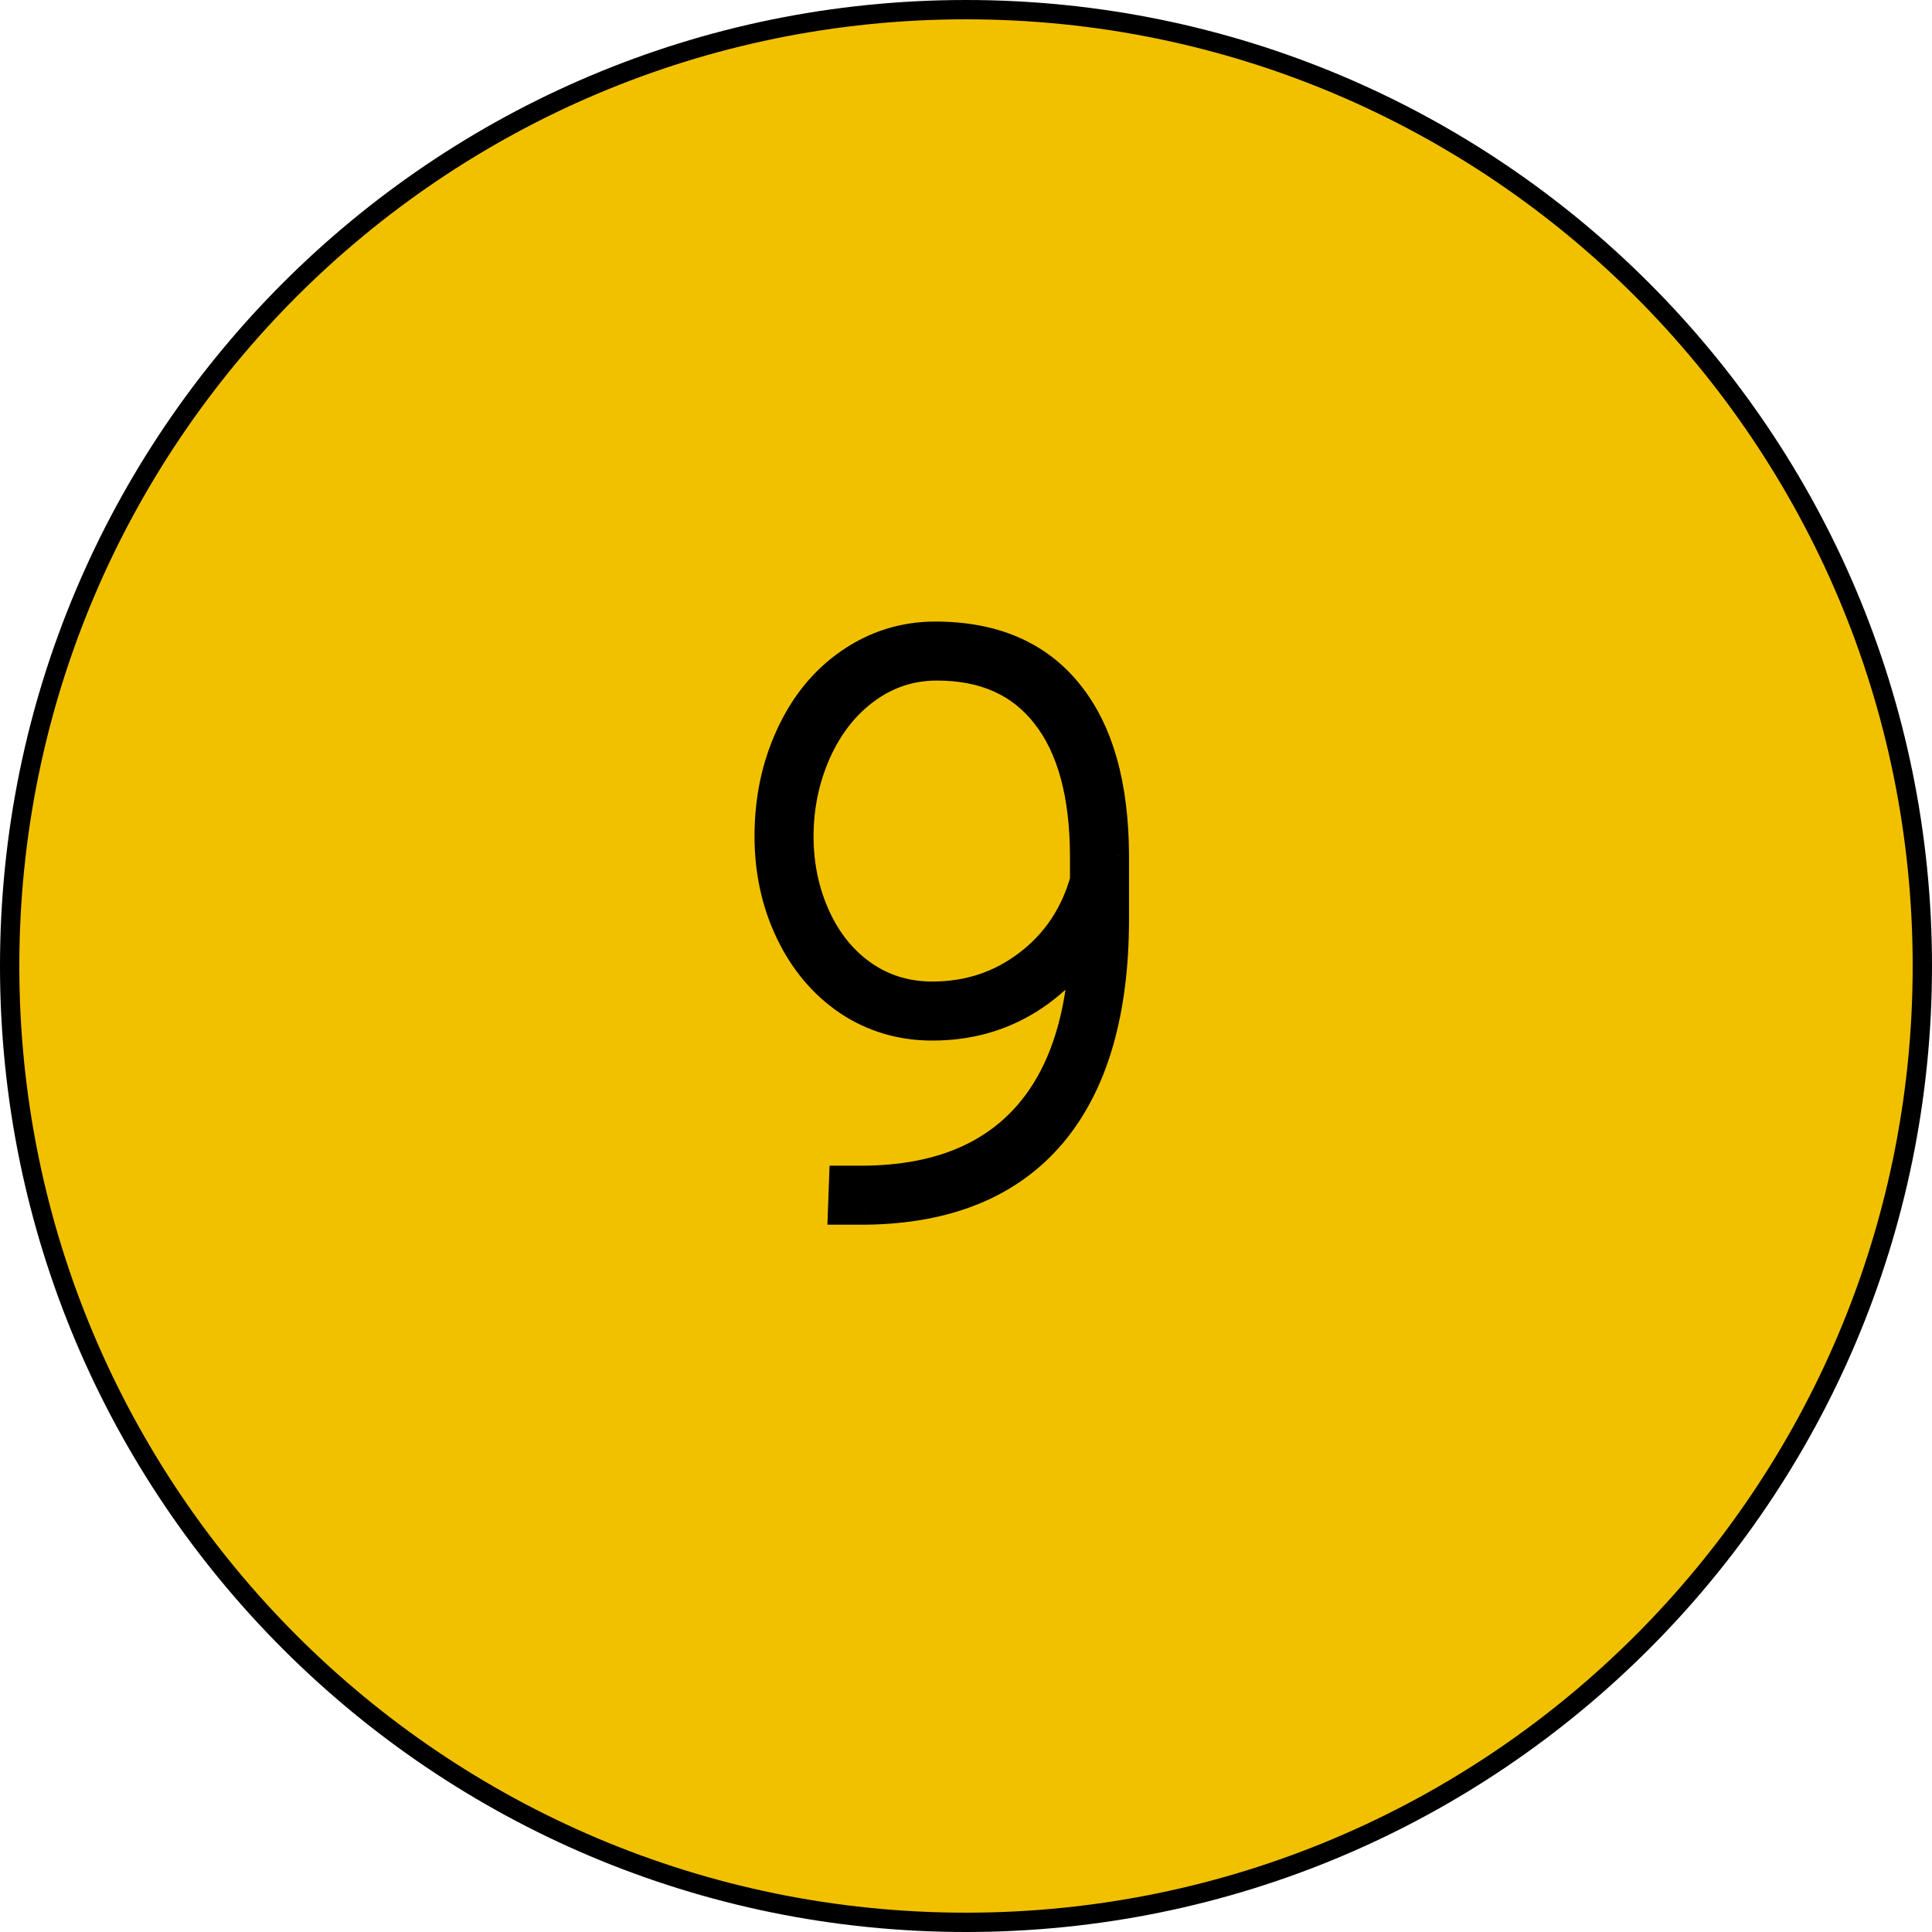
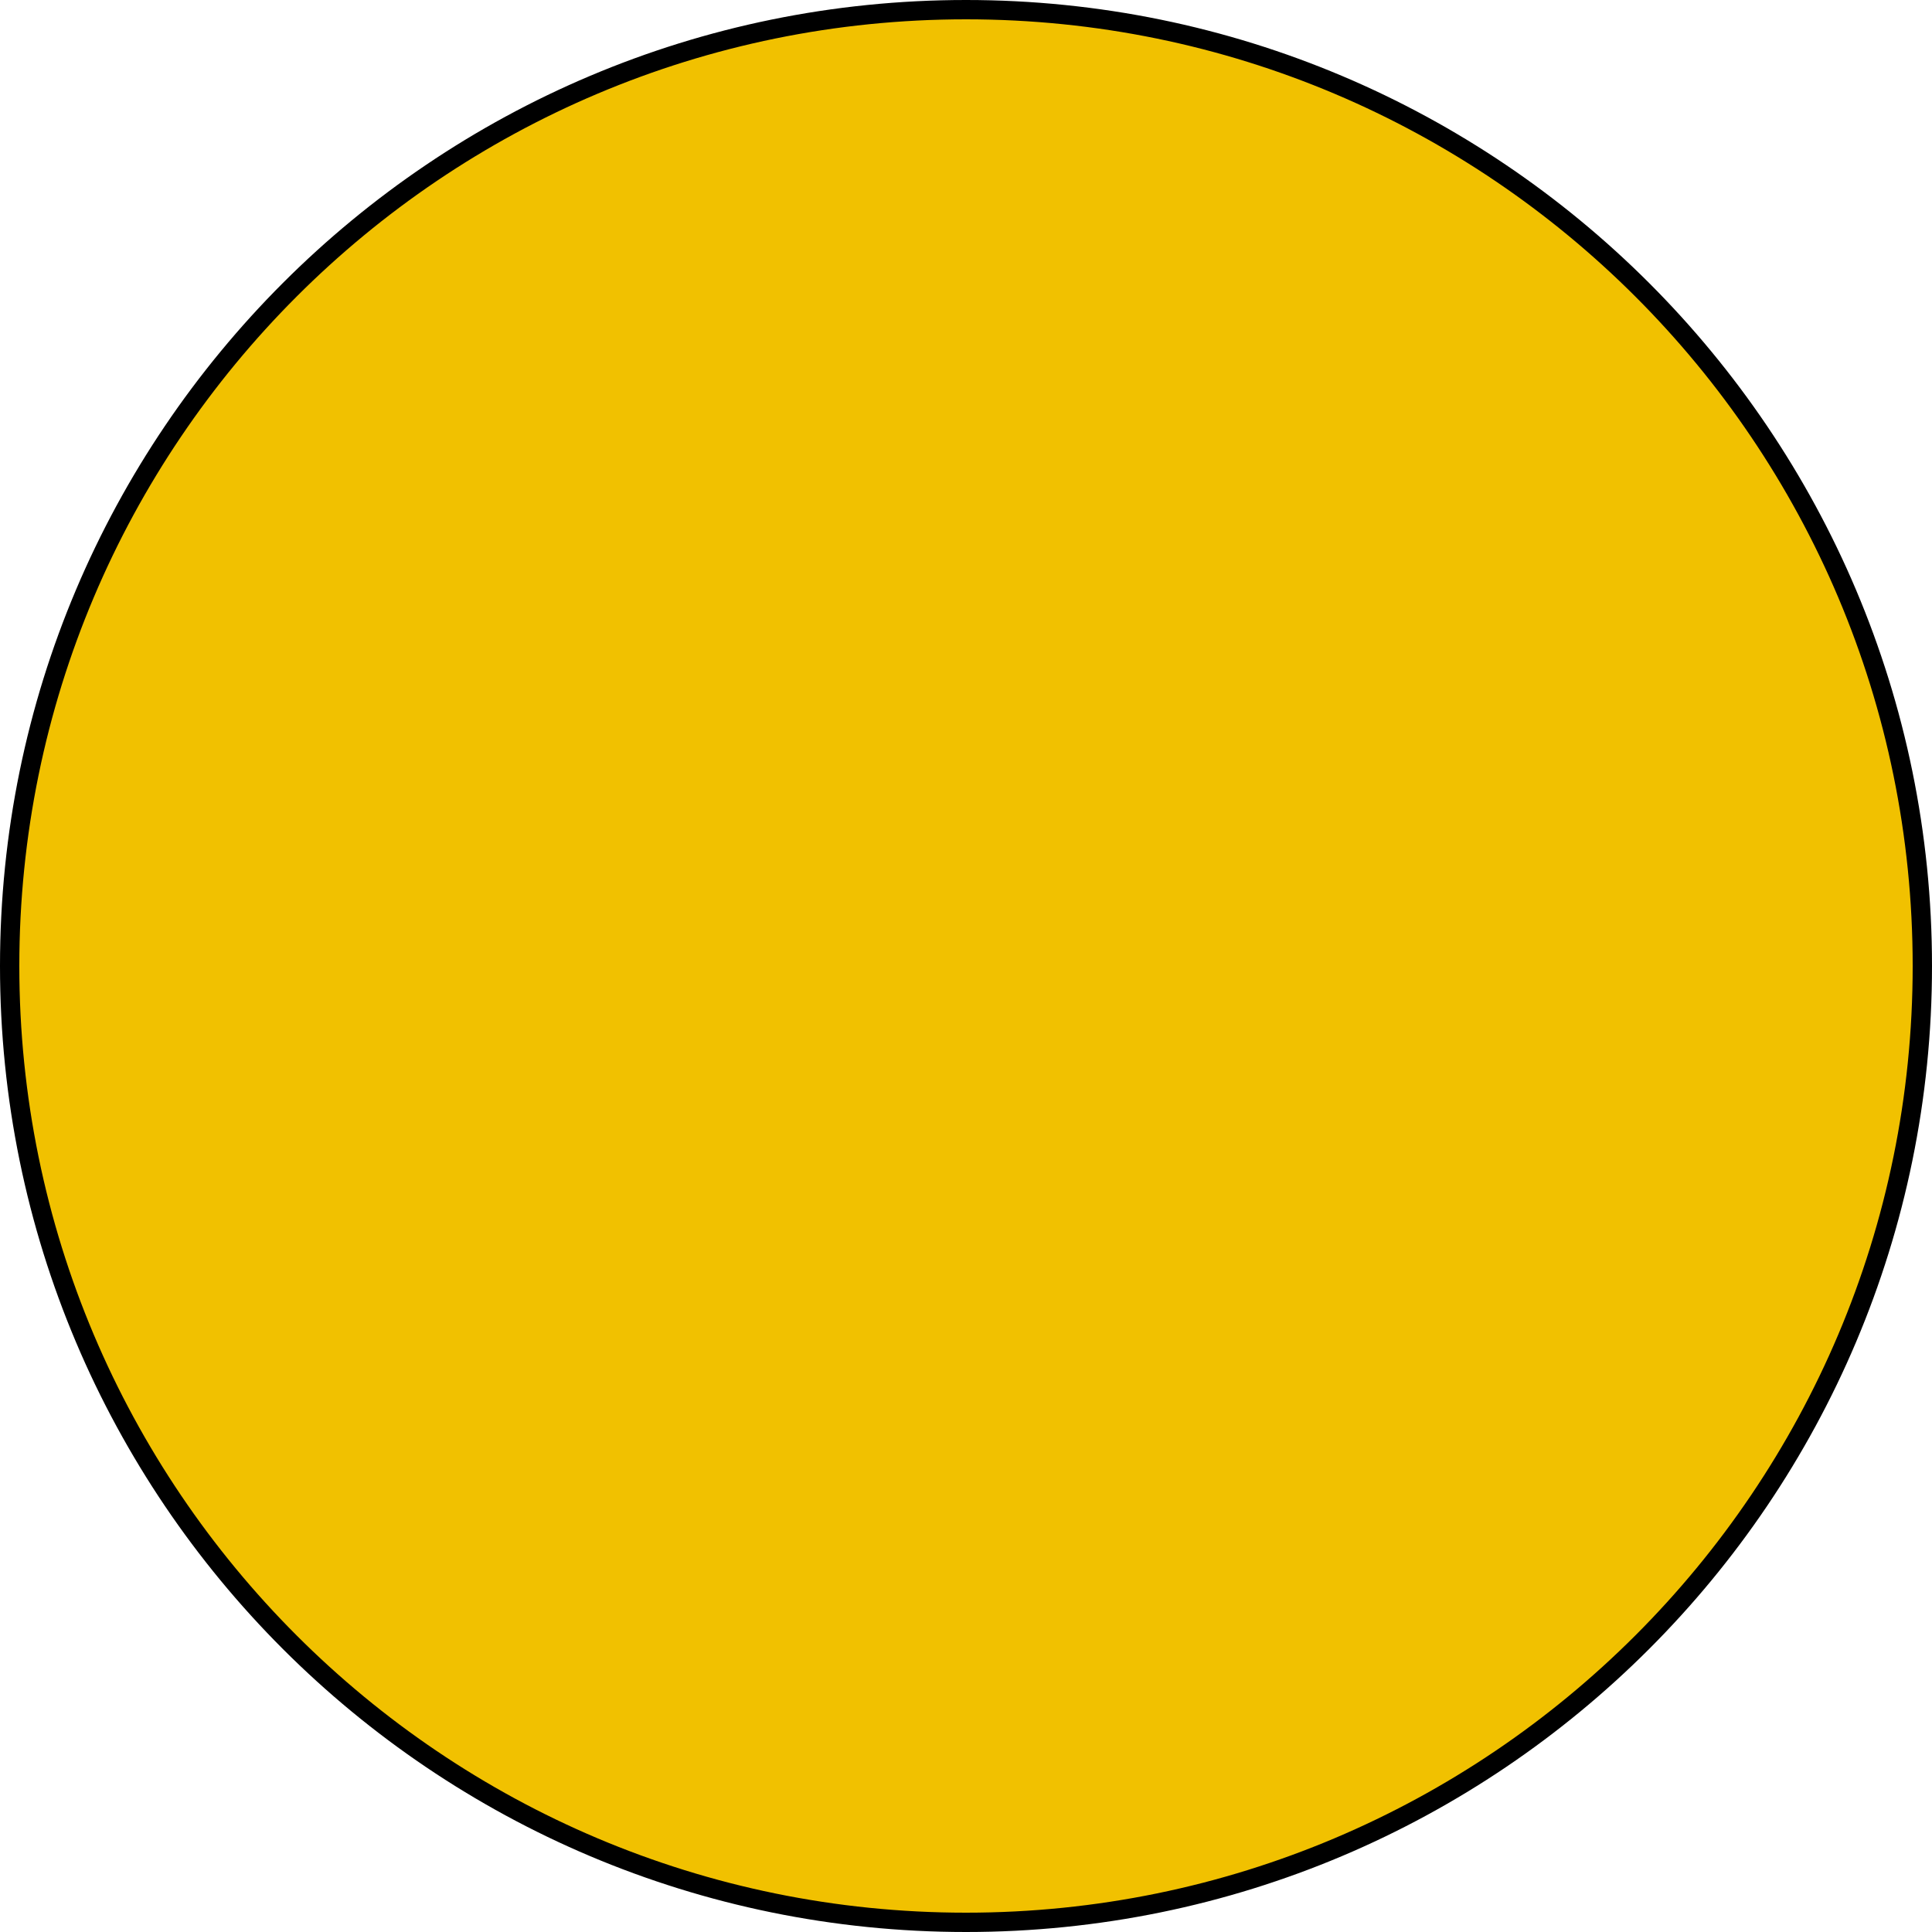
<svg xmlns="http://www.w3.org/2000/svg" width="50" height="50" viewBox="0 0 50 50" fill="none">
  <path d="M49.75 25C49.75 38.669 38.669 49.75 25 49.75C11.331 49.75 0.25 38.669 0.25 25C0.25 11.331 11.331 0.25 25 0.25C38.669 0.25 49.75 11.331 49.75 25Z" fill="#F1C100" stroke="black" stroke-width="0.5" />
-   <path d="M28.191 23.93C27.846 24.678 27.309 25.284 26.58 25.746C25.857 26.202 25.04 26.43 24.129 26.43C23.348 26.43 22.645 26.221 22.02 25.805C21.395 25.381 20.906 24.802 20.555 24.066C20.203 23.331 20.027 22.523 20.027 21.645C20.027 20.713 20.206 19.861 20.564 19.086C20.922 18.305 21.424 17.693 22.068 17.25C22.713 16.807 23.426 16.586 24.207 16.586C25.672 16.586 26.788 17.064 27.557 18.021C28.325 18.972 28.712 20.346 28.719 22.143V23.773C28.719 26.176 28.185 28.009 27.117 29.271C26.049 30.528 24.477 31.169 22.4 31.195H21.932L21.951 30.668H22.371C24.272 30.648 25.717 30.069 26.707 28.93C27.697 27.79 28.191 26.124 28.191 23.93ZM24.129 25.902C25.092 25.902 25.945 25.619 26.688 25.053C27.43 24.486 27.931 23.734 28.191 22.797V22.191C28.191 20.544 27.85 19.288 27.166 18.422C26.489 17.549 25.516 17.113 24.246 17.113C23.549 17.113 22.918 17.318 22.352 17.729C21.785 18.139 21.342 18.699 21.023 19.408C20.711 20.111 20.555 20.857 20.555 21.645C20.555 22.419 20.708 23.139 21.014 23.803C21.32 24.46 21.743 24.975 22.283 25.346C22.824 25.717 23.439 25.902 24.129 25.902Z" fill="#415C9C" />
-   <path d="M28.191 23.93H28.691L27.737 23.72L28.191 23.93ZM26.58 25.746L26.847 26.169L26.848 26.168L26.58 25.746ZM22.02 25.805L21.739 26.219L21.742 26.221L22.02 25.805ZM20.564 19.086L21.018 19.296L21.019 19.294L20.564 19.086ZM27.557 18.021L27.167 18.334L27.168 18.336L27.557 18.021ZM28.719 22.143H29.219L29.219 22.141L28.719 22.143ZM27.117 29.271L27.498 29.595L27.499 29.594L27.117 29.271ZM22.4 31.195L22.4 31.695L22.407 31.695L22.4 31.195ZM21.932 31.195L21.432 31.177L21.413 31.695H21.932V31.195ZM21.951 30.668V30.168H21.469L21.451 30.649L21.951 30.668ZM22.371 30.668V31.168L22.376 31.168L22.371 30.668ZM28.191 22.797L28.673 22.931L28.691 22.865V22.797H28.191ZM27.166 18.422L26.771 18.728L26.774 18.732L27.166 18.422ZM21.023 19.408L20.567 19.203L20.567 19.205L21.023 19.408ZM21.014 23.803L20.56 24.012L20.56 24.014L21.014 23.803ZM27.737 23.72C27.434 24.377 26.964 24.911 26.312 25.324L26.848 26.168C27.654 25.657 28.258 24.979 28.645 24.139L27.737 23.72ZM26.313 25.323C25.676 25.725 24.953 25.93 24.129 25.93V26.93C25.128 26.93 26.039 26.678 26.847 26.169L26.313 25.323ZM24.129 25.93C23.442 25.93 22.836 25.748 22.297 25.389L21.742 26.221C22.453 26.694 23.253 26.93 24.129 26.93V25.93ZM22.3 25.391C21.754 25.021 21.322 24.513 21.006 23.851L20.104 24.282C20.49 25.091 21.035 25.742 21.739 26.219L22.3 25.391ZM21.006 23.851C20.689 23.188 20.527 22.455 20.527 21.645H19.527C19.527 22.592 19.717 23.474 20.104 24.282L21.006 23.851ZM20.527 21.645C20.527 20.779 20.693 19.999 21.018 19.296L20.111 18.876C19.719 19.723 19.527 20.648 19.527 21.645H20.527ZM21.019 19.294C21.343 18.587 21.789 18.049 22.351 17.662L21.785 16.838C21.059 17.337 20.502 18.023 20.11 18.878L21.019 19.294ZM22.351 17.662C22.913 17.277 23.527 17.086 24.207 17.086V16.086C23.325 16.086 22.513 16.338 21.785 16.838L22.351 17.662ZM24.207 17.086C25.553 17.086 26.512 17.519 27.167 18.334L27.947 17.709C27.065 16.61 25.791 16.086 24.207 16.086V17.086ZM27.168 18.336C27.838 19.165 28.212 20.41 28.219 22.144L29.219 22.141C29.212 20.282 28.812 18.779 27.945 17.707L27.168 18.336ZM28.219 22.143V23.773H29.219V22.143H28.219ZM28.219 23.773C28.219 26.11 27.699 27.809 26.735 28.949L27.499 29.594C28.671 28.208 29.219 26.242 29.219 23.773H28.219ZM26.736 28.948C25.785 30.067 24.367 30.671 22.394 30.695L22.407 31.695C24.588 31.668 26.314 30.989 27.498 29.595L26.736 28.948ZM22.4 30.695H21.932V31.695H22.4V30.695ZM22.431 31.214L22.451 30.686L21.451 30.649L21.432 31.177L22.431 31.214ZM21.951 31.168H22.371V30.168H21.951V31.168ZM22.376 31.168C24.38 31.147 25.978 30.532 27.084 29.258L26.329 28.602C25.457 29.606 24.164 30.149 22.366 30.168L22.376 31.168ZM27.084 29.258C28.182 27.994 28.691 26.191 28.691 23.93H27.691C27.691 26.057 27.211 27.587 26.329 28.602L27.084 29.258ZM24.129 26.402C25.198 26.402 26.159 26.085 26.991 25.45L26.384 24.655C25.732 25.153 24.987 25.402 24.129 25.402V26.402ZM26.991 25.45C27.823 24.815 28.385 23.968 28.673 22.931L27.71 22.663C27.477 23.5 27.036 24.158 26.384 24.655L26.991 25.45ZM28.691 22.797V22.191H27.691V22.797H28.691ZM28.691 22.191C28.691 20.485 28.339 19.1 27.558 18.112L26.774 18.732C27.36 19.475 27.691 20.604 27.691 22.191H28.691ZM27.561 18.115C26.774 17.102 25.644 16.613 24.246 16.613V17.613C25.387 17.613 26.204 17.997 26.771 18.728L27.561 18.115ZM24.246 16.613C23.444 16.613 22.71 16.852 22.058 17.323L22.645 18.134C23.126 17.785 23.655 17.613 24.246 17.613V16.613ZM22.058 17.323C21.413 17.791 20.918 18.423 20.567 19.203L21.48 19.613C21.767 18.974 22.157 18.487 22.645 18.134L22.058 17.323ZM20.567 19.205C20.225 19.974 20.055 20.788 20.055 21.645H21.055C21.055 20.925 21.197 20.249 21.48 19.611L20.567 19.205ZM20.055 21.645C20.055 22.487 20.222 23.278 20.56 24.012L21.468 23.593C21.194 22.999 21.055 22.351 21.055 21.645H20.055ZM20.56 24.014C20.9 24.744 21.378 25.331 22 25.758L22.566 24.933C22.107 24.618 21.739 24.177 21.467 23.592L20.56 24.014ZM22 25.758C22.628 26.189 23.343 26.402 24.129 26.402V25.402C23.534 25.402 23.019 25.244 22.566 24.933L22 25.758Z" fill="black" />
</svg>